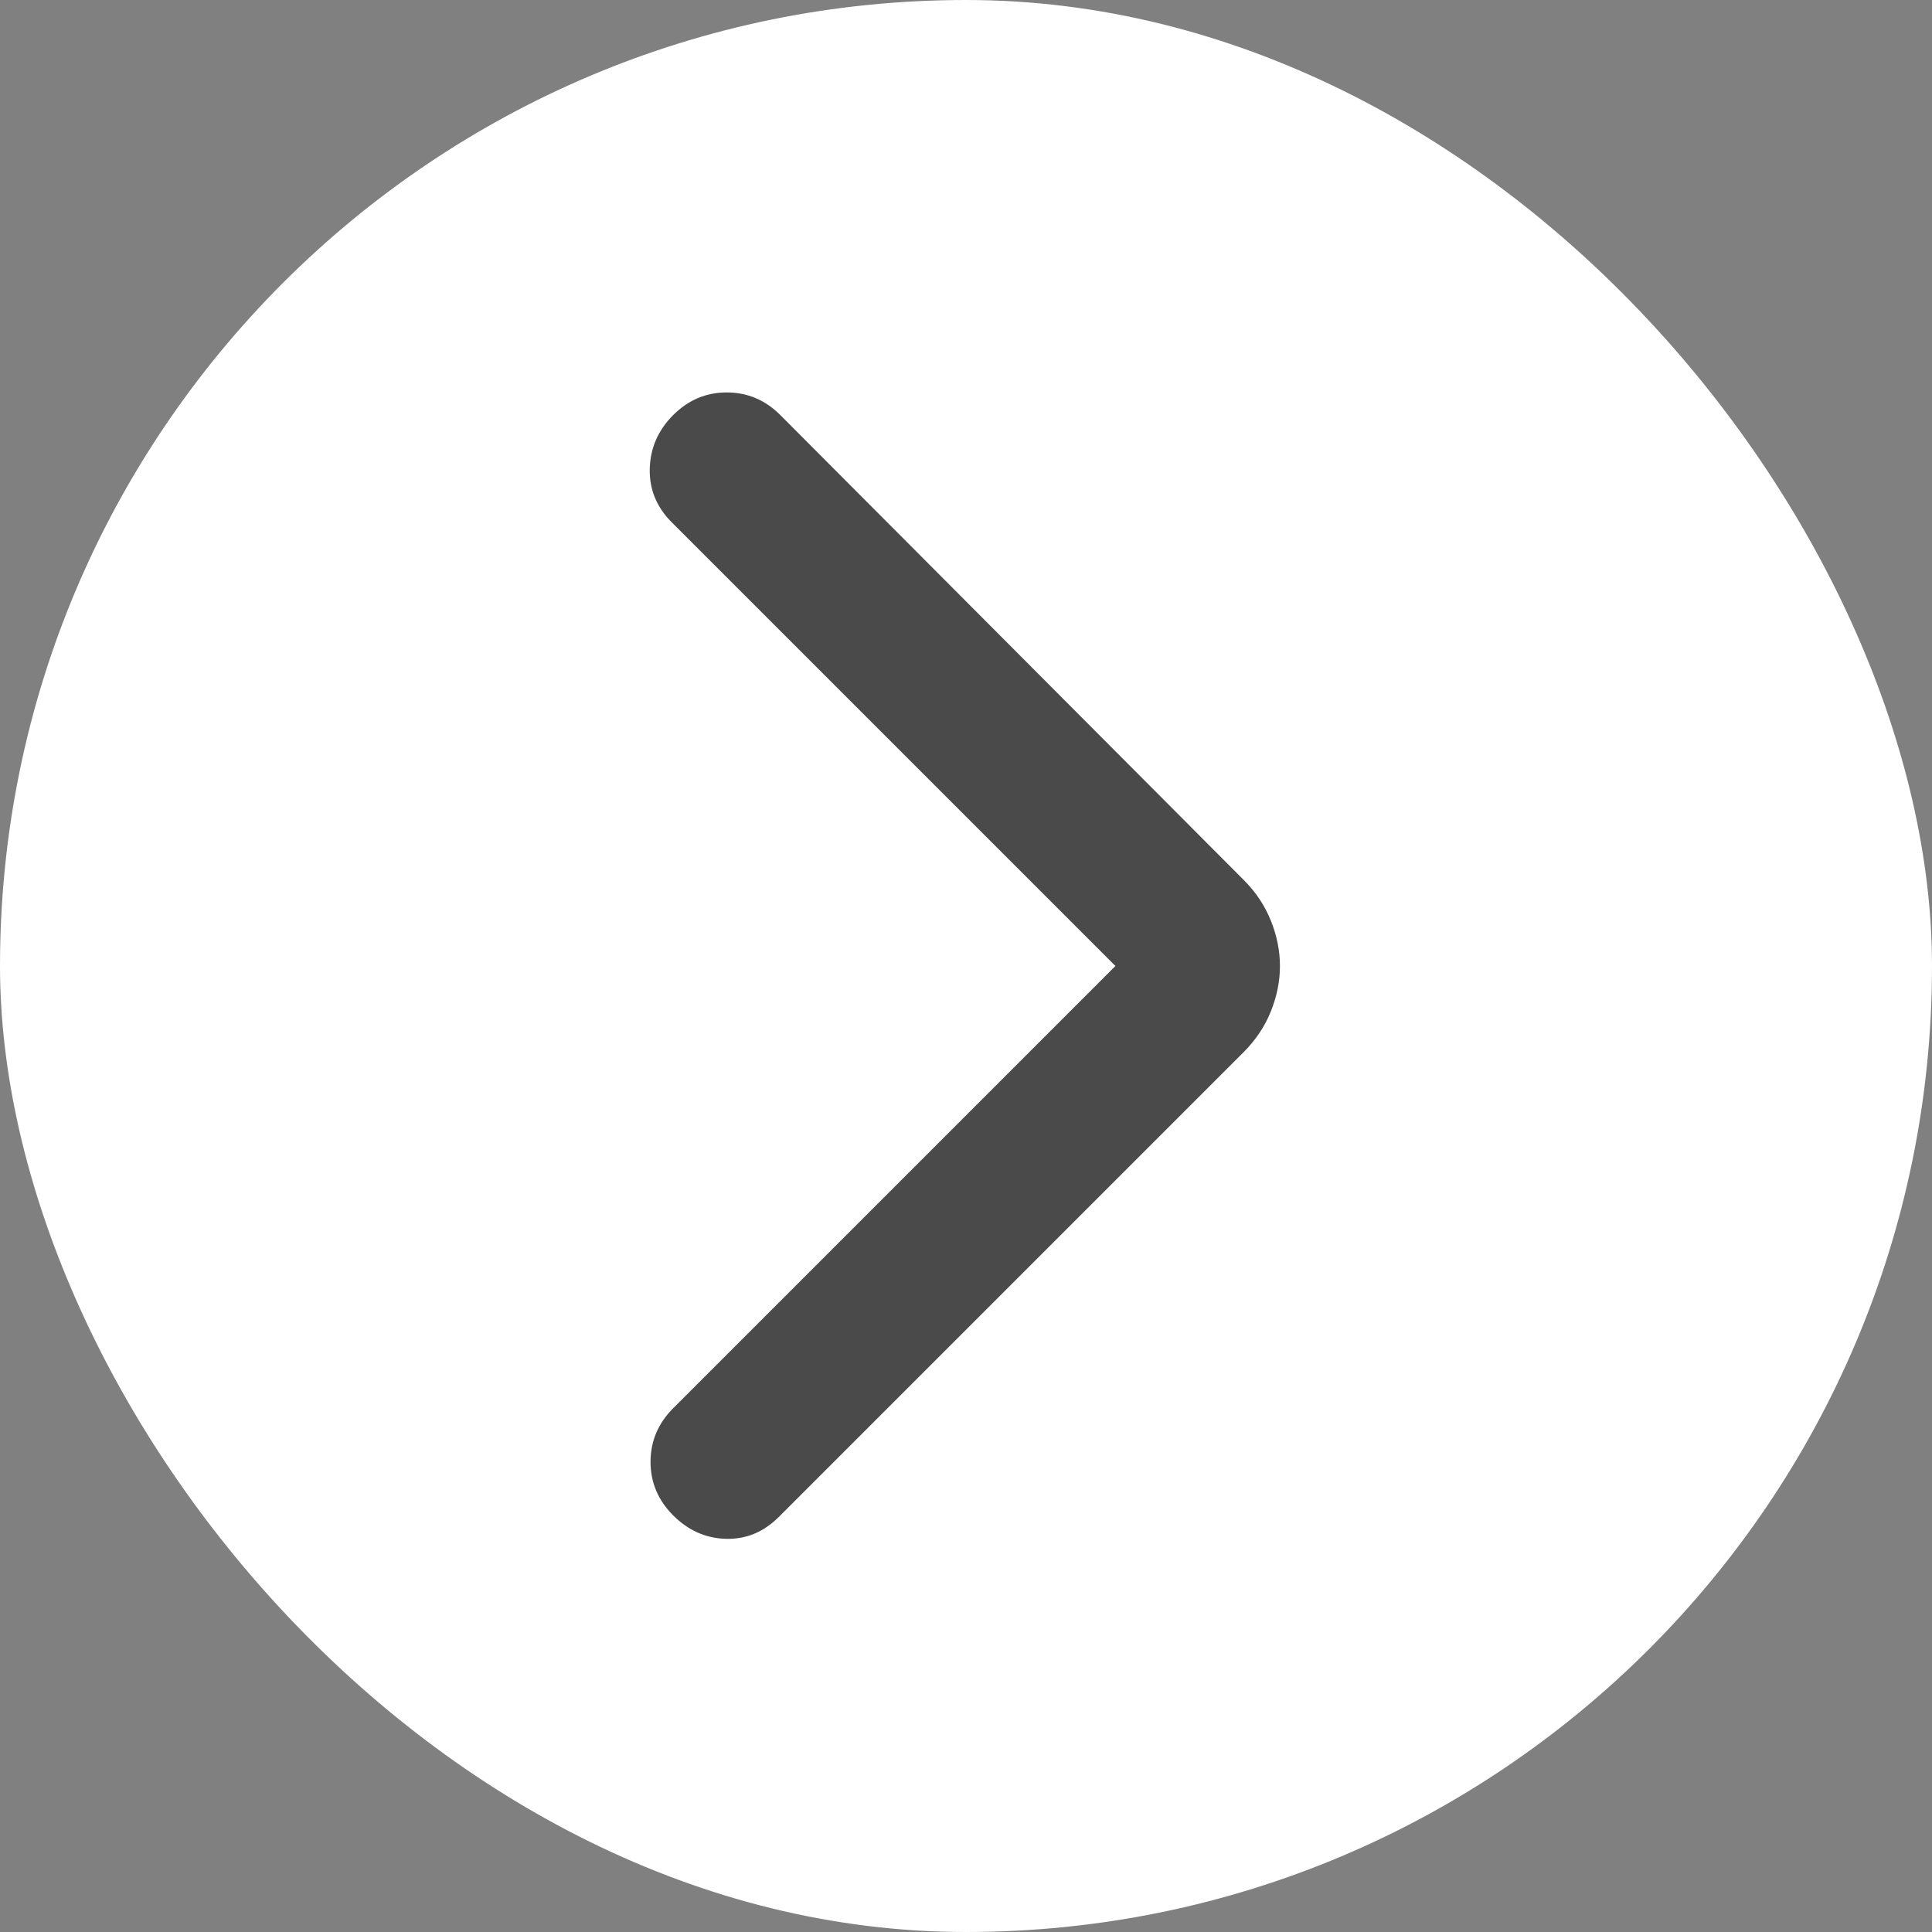
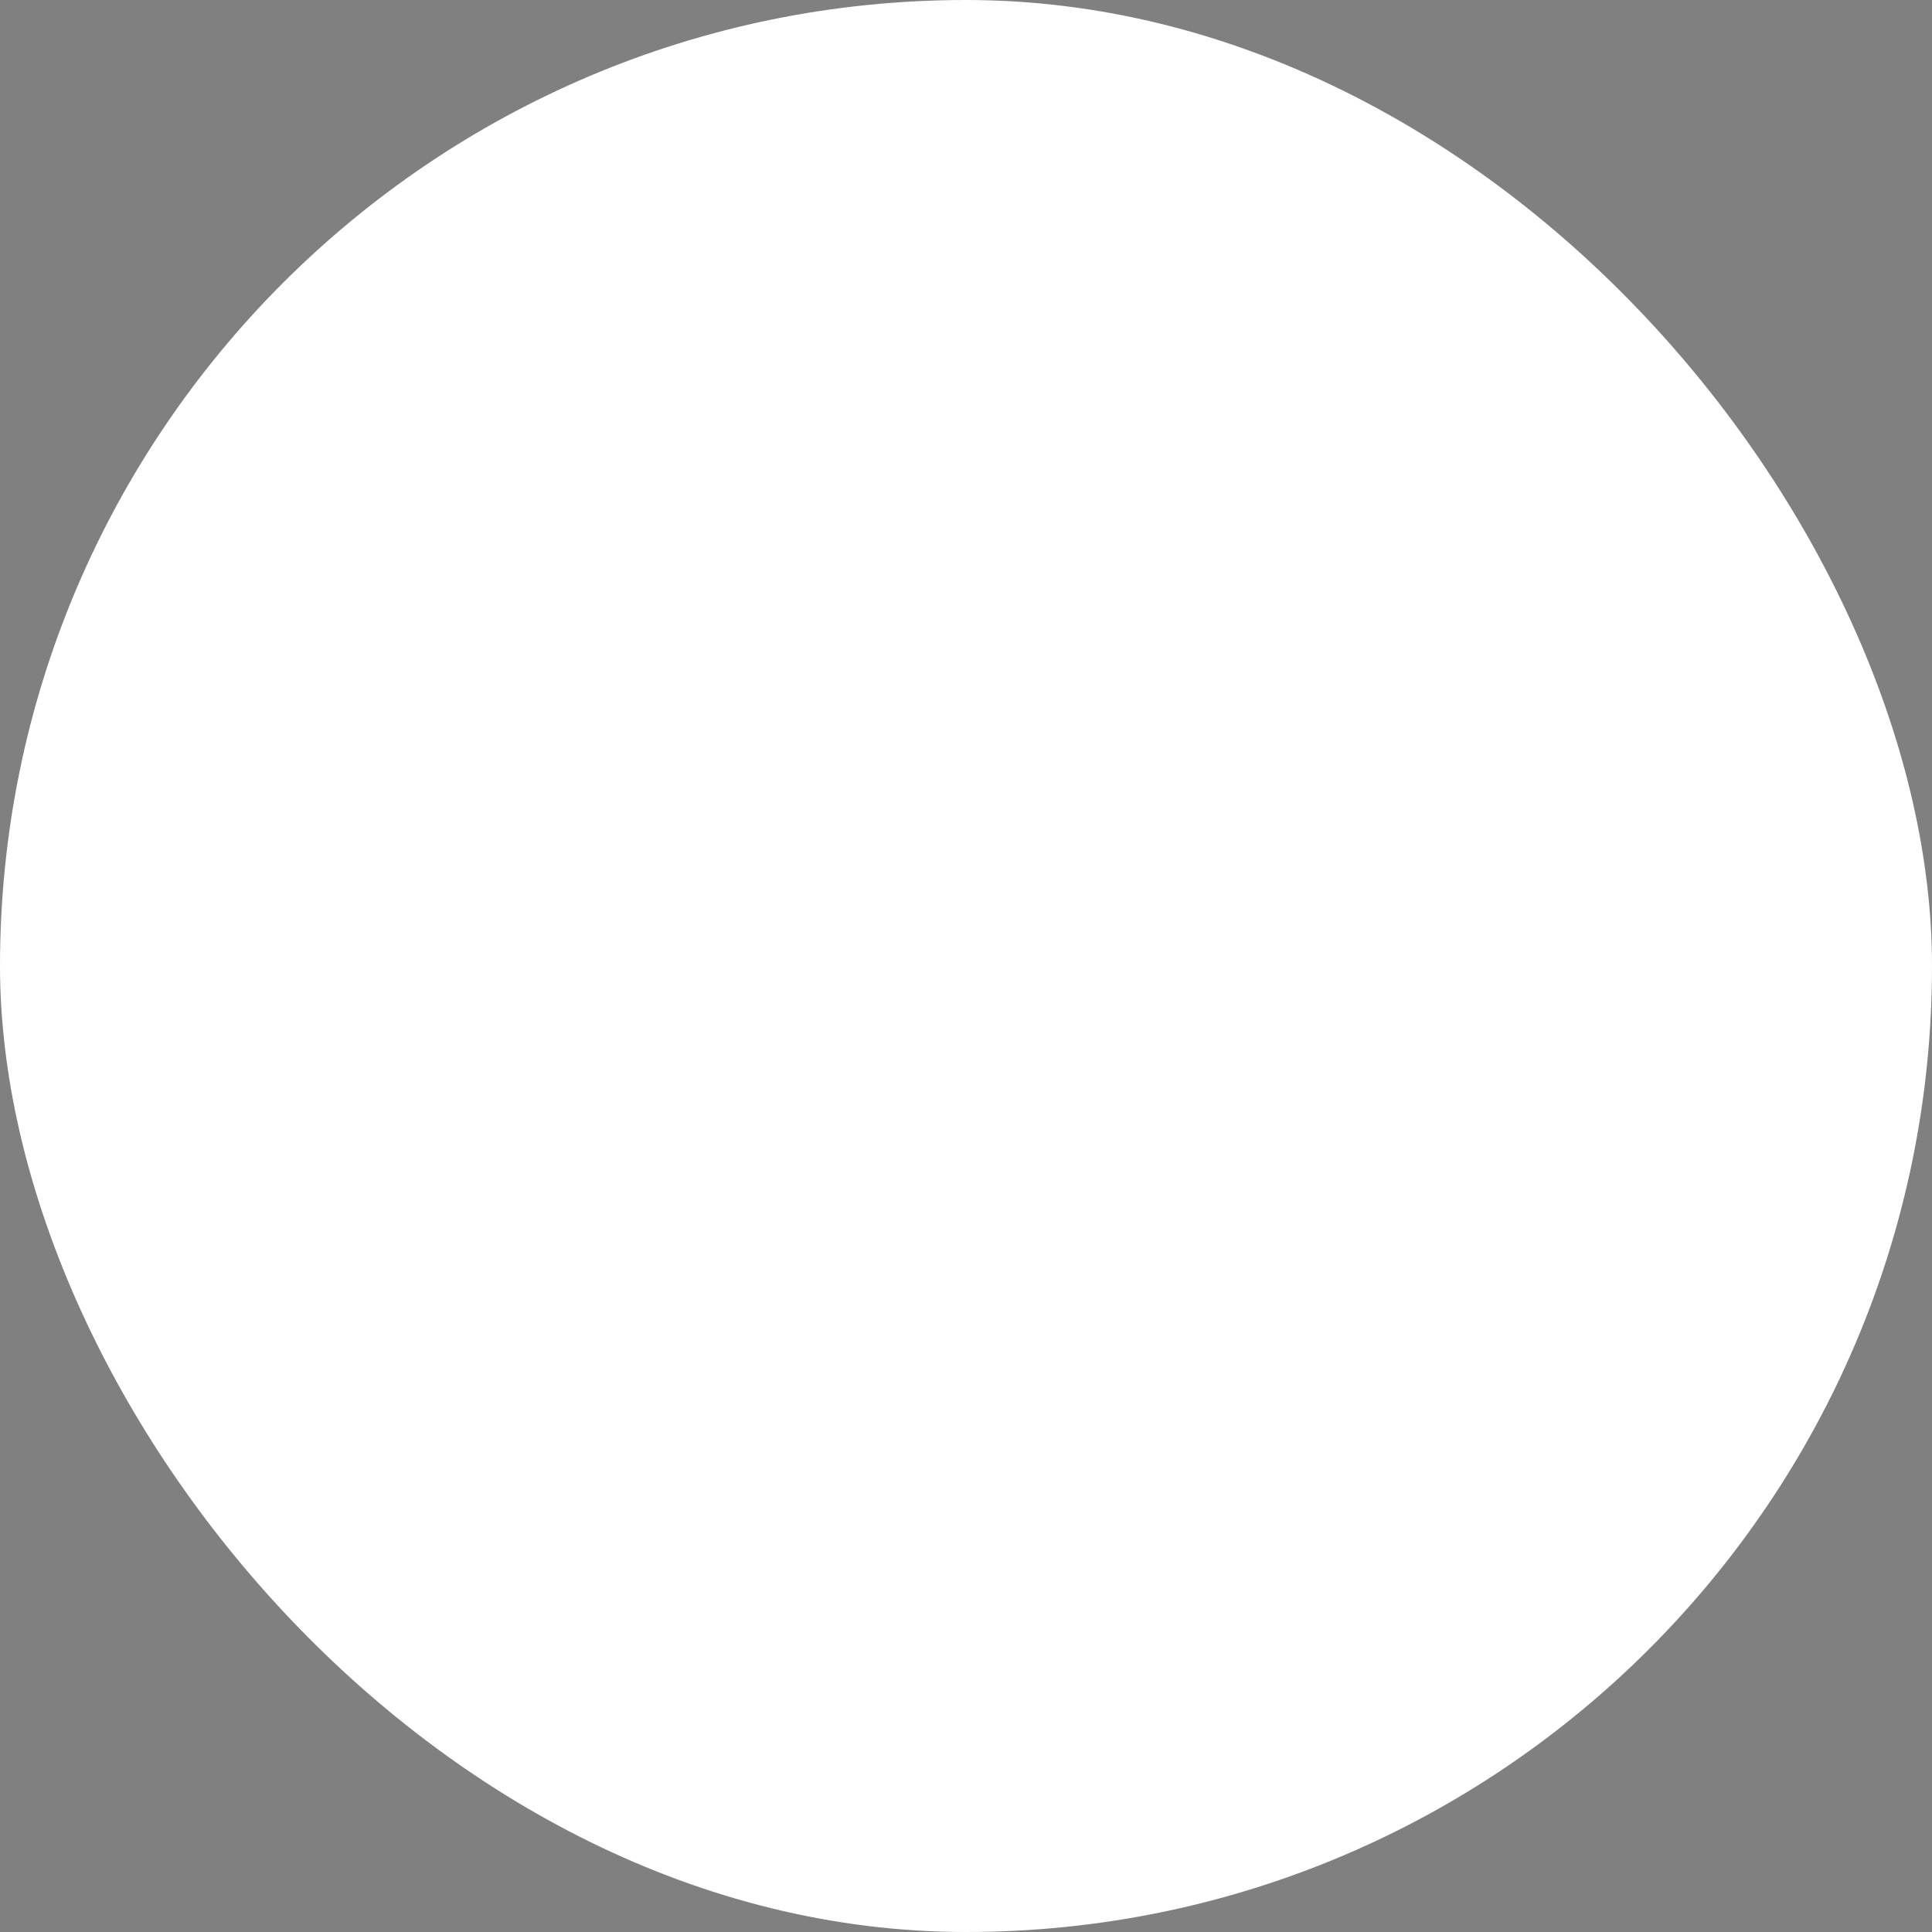
<svg xmlns="http://www.w3.org/2000/svg" width="32" height="32" viewBox="0 0 32 32" fill="none">
  <rect x="0" y="0" width="32" height="32" fill="#808080" stroke="none" />
  <rect width="32" height="32" rx="16" fill="white" />
  <mask id="mask0_1538_11930" style="mask-type:alpha" maskUnits="userSpaceOnUse" x="4" y="4" width="24" height="24">
-     <rect x="4" y="4" width="24" height="24" fill="#D9D9D9" />
-   </mask>
+     </mask>
  <g mask="url(#mask0_1538_11930)">
-     <path d="M18.475 16L11.125 8.65C10.875 8.4 10.754 8.104 10.762 7.763C10.771 7.421 10.9 7.125 11.15 6.875C11.4 6.625 11.695 6.5 12.037 6.5C12.379 6.5 12.675 6.625 12.925 6.875L20.6 14.575C20.8 14.775 20.95 15 21.05 15.25C21.15 15.5 21.2 15.75 21.2 16C21.2 16.25 21.15 16.5 21.05 16.75C20.95 17 20.8 17.225 20.6 17.425L12.9 25.125C12.65 25.375 12.358 25.496 12.025 25.488C11.691 25.479 11.4 25.35 11.15 25.1C10.9 24.85 10.775 24.554 10.775 24.212C10.775 23.871 10.9 23.575 11.15 23.325L18.475 16Z" fill="#4A4A4A" />
-   </g>
+     </g>
</svg>